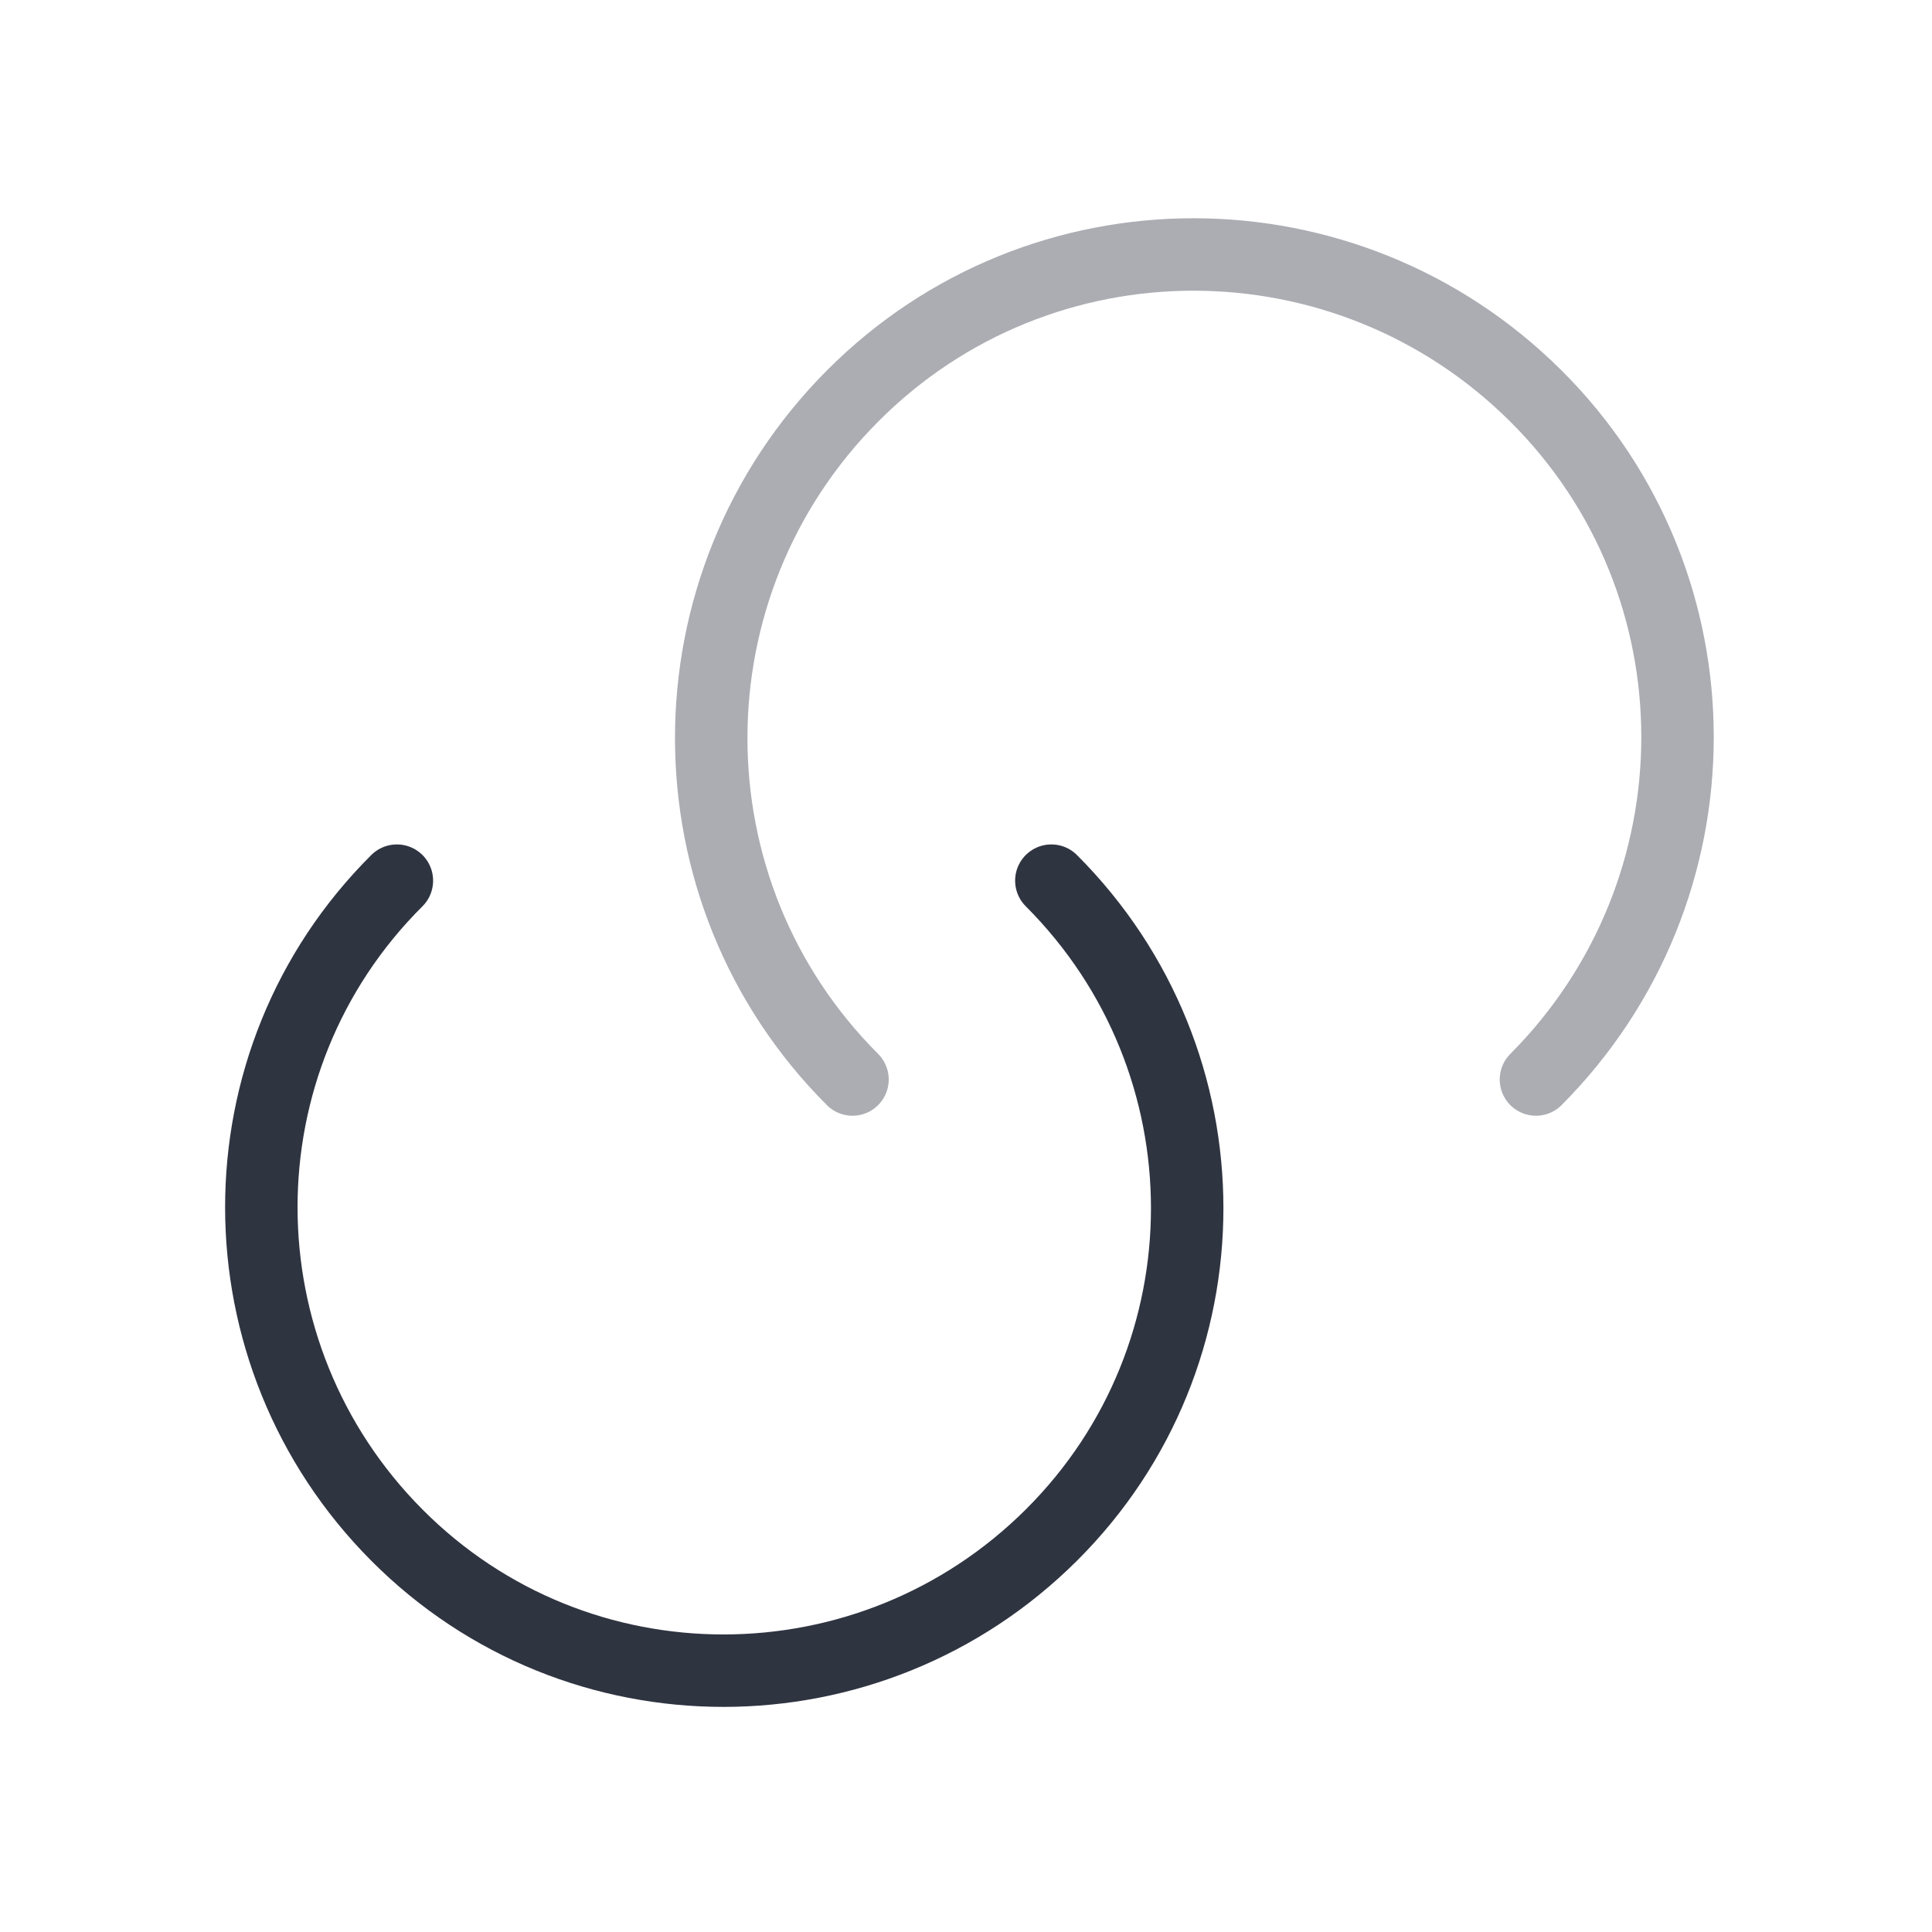
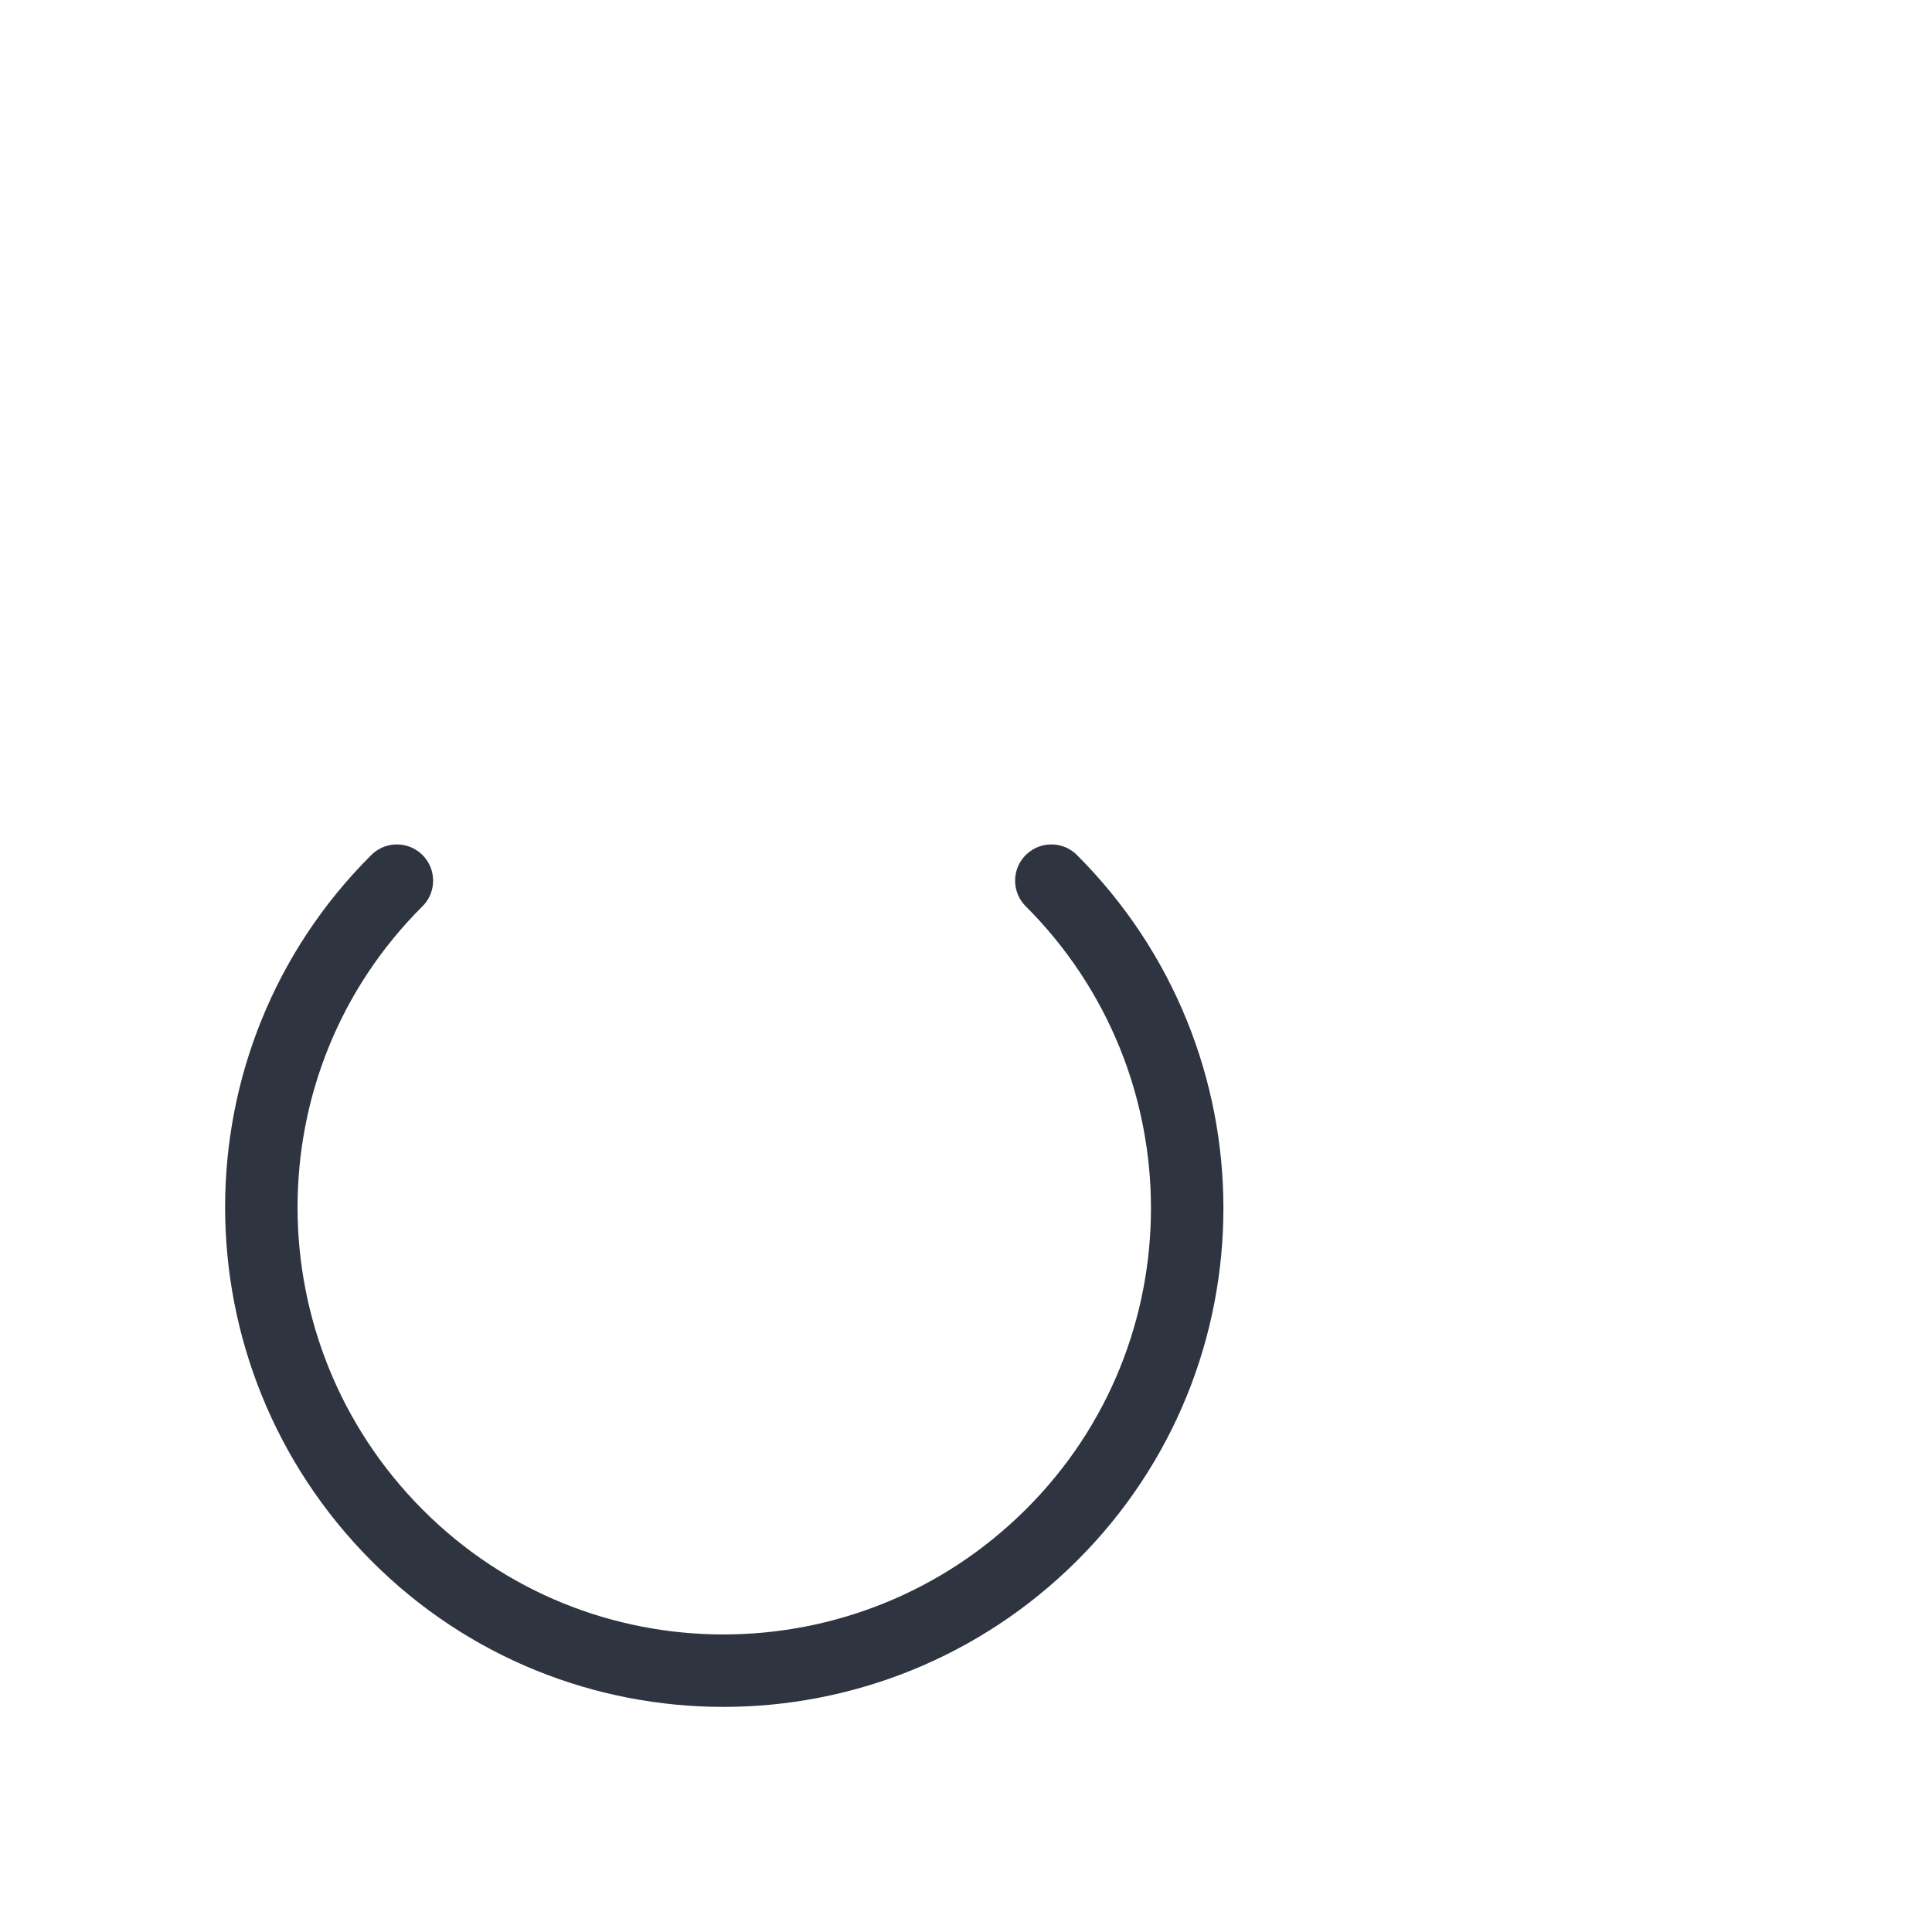
<svg xmlns="http://www.w3.org/2000/svg" width="40" height="40" viewBox="0 0 40 40" fill="none">
  <path d="M21.767 18.233C25.517 21.983 25.517 28.05 21.767 31.783C18.017 35.517 11.95 35.533 8.217 31.783C4.483 28.033 4.467 21.967 8.217 18.233" stroke="#2F3441" stroke-width="1.5" stroke-linecap="round" stroke-linejoin="round" />
-   <path opacity="0.4" d="M17.65 22.35C13.75 18.45 13.75 12.117 17.65 8.2C21.55 4.283 27.883 4.3 31.8 8.2C35.717 12.1 35.7 18.433 31.8 22.35" stroke="#2F3441" stroke-width="1.5" stroke-linecap="round" stroke-linejoin="round" />
</svg>